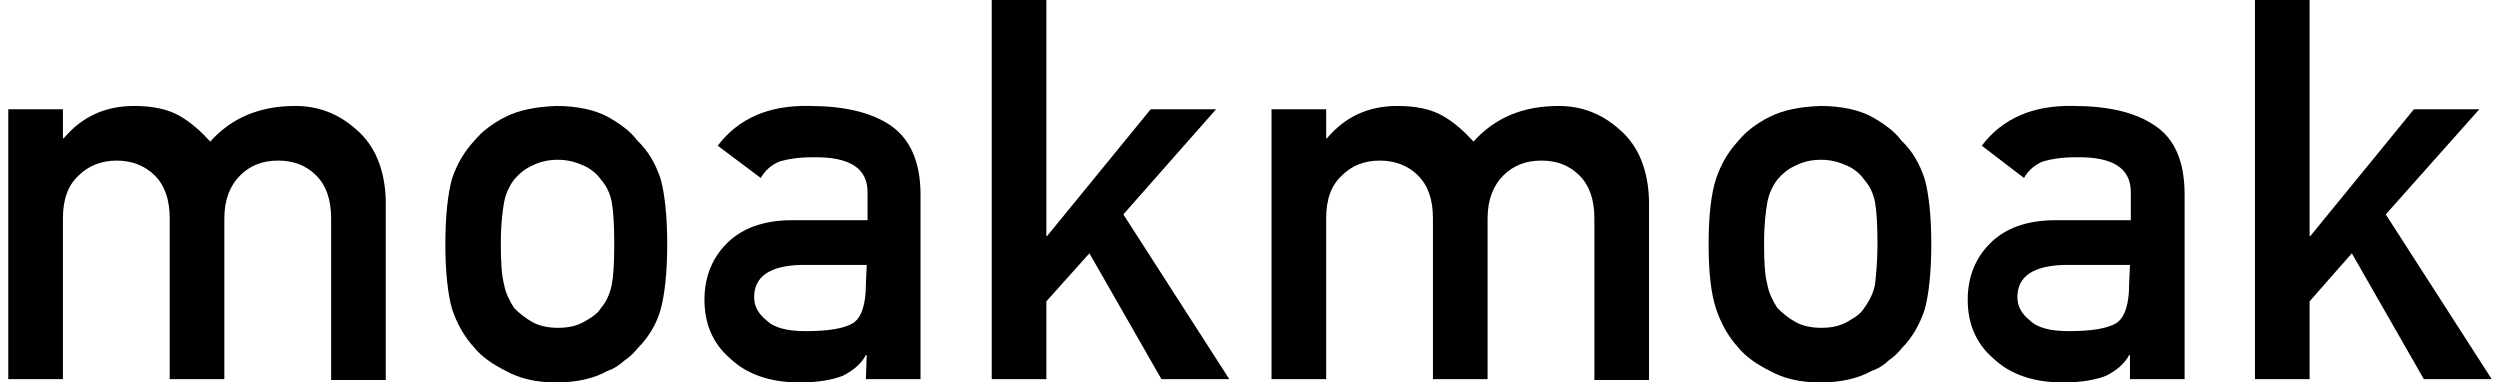
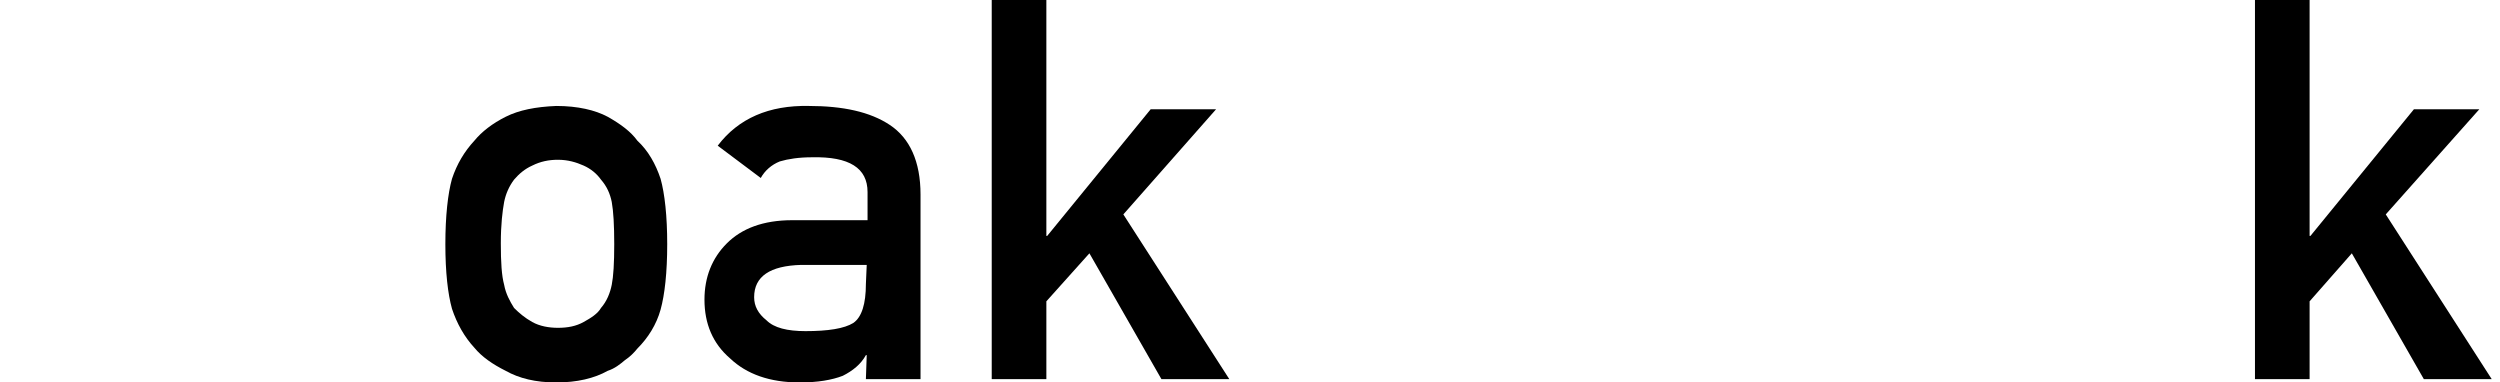
<svg xmlns="http://www.w3.org/2000/svg" version="1.1" id="レイヤー_1" x="0px" y="0px" viewBox="0 0 302 46.2" style="enable-background:new 0 0 302 46.2;" xml:space="preserve">
  <g>
-     <path d="M1,13.2h6.6v3.5h0.1c2.2-2.6,5-3.9,8.5-3.9c2.3,0,4.1,0.4,5.5,1.2c1.4,0.8,2.6,1.9,3.7,3.1c2.6-2.9,6-4.3,10.3-4.3   c2.7,0,5.2,0.9,7.4,2.9c2.2,1.9,3.4,4.8,3.5,8.5v21.7H40V26.4c0-2.3-0.6-4-1.8-5.2c-1.2-1.2-2.7-1.8-4.6-1.8s-3.4,0.6-4.6,1.8   c-1.2,1.2-1.9,2.9-1.9,5.2v19.4h-6.6V26.4c0-2.3-0.6-4-1.8-5.2c-1.2-1.2-2.8-1.8-4.6-1.8s-3.4,0.6-4.6,1.8   c-1.3,1.2-1.9,2.9-1.9,5.2v19.4H1V13.2z" />
    <path d="M53.8,29.5c0-3.4,0.3-6.1,0.8-7.9c0.6-1.8,1.5-3.3,2.7-4.6c0.9-1.1,2.2-2.1,3.8-2.9c1.6-0.8,3.6-1.2,6.1-1.3   c2.6,0,4.7,0.5,6.2,1.3c1.6,0.9,2.8,1.8,3.6,2.9c1.3,1.2,2.2,2.8,2.8,4.6c0.5,1.8,0.8,4.5,0.8,7.9s-0.3,6.1-0.8,7.9   c-0.5,1.8-1.5,3.4-2.8,4.7c-0.4,0.5-0.9,1-1.5,1.4c-0.6,0.5-1.2,1-2.1,1.3c-1.6,0.9-3.7,1.4-6.2,1.4c-2.5,0-4.5-0.5-6.1-1.4   c-1.6-0.8-2.9-1.7-3.8-2.8c-1.2-1.3-2.1-2.9-2.7-4.7C54.1,35.5,53.8,32.9,53.8,29.5z M74.2,29.5c0-2.3-0.1-4-0.3-5.1   c-0.2-1-0.6-1.9-1.3-2.7c-0.5-0.7-1.2-1.3-2.1-1.7c-0.9-0.4-1.9-0.7-3.1-0.7c-1.1,0-2.1,0.2-3.1,0.7c-0.9,0.4-1.6,1-2.2,1.7   c-0.6,0.8-1,1.7-1.2,2.7c-0.2,1.1-0.4,2.7-0.4,5c0,2.3,0.1,3.9,0.4,5c0.2,1.1,0.7,2,1.2,2.8c0.6,0.6,1.3,1.2,2.2,1.7   c0.9,0.5,2,0.7,3.1,0.7c1.2,0,2.2-0.2,3.1-0.7c0.9-0.5,1.7-1,2.1-1.7c0.7-0.8,1.1-1.8,1.3-2.8C74.1,33.4,74.2,31.8,74.2,29.5z" />
    <path d="M104.7,42.9h-0.1c-0.6,1.1-1.6,1.9-2.8,2.5c-1.3,0.5-3,0.8-5.2,0.8c-3.6,0-6.4-1-8.4-2.9c-2.1-1.8-3.1-4.2-3.1-7.1   c0-2.7,0.9-5,2.7-6.8c1.8-1.8,4.4-2.8,7.9-2.8h9.1v-3.4c0-2.9-2.2-4.3-6.7-4.2c-1.6,0-2.9,0.2-3.9,0.5c-1,0.4-1.8,1.1-2.3,2   l-5.2-3.9c2.5-3.3,6.2-4.9,11-4.8c4.1,0,7.4,0.7,9.8,2.3c2.4,1.6,3.7,4.4,3.7,8.4v22.3h-6.6L104.7,42.9L104.7,42.9z M104.7,32h-7.9   c-3.8,0.1-5.7,1.4-5.7,3.9c0,1.1,0.5,2,1.5,2.8c0.9,0.9,2.5,1.3,4.7,1.3c2.7,0,4.7-0.3,5.8-1c1-0.7,1.5-2.3,1.5-4.7L104.7,32   L104.7,32z" />
    <path d="M119.8,0h6.6v28.5h0.1L139,13.2h7.9l-11.2,12.7l12.8,19.9h-8.2l-8.7-15.2l-5.2,5.8v9.4h-6.6L119.8,0L119.8,0z" />
-     <path d="M153.6,13.2h6.6v3.5h0.1c2.2-2.6,5-3.9,8.5-3.9c2.3,0,4.1,0.4,5.5,1.2c1.4,0.8,2.6,1.9,3.7,3.1c2.6-2.9,6-4.3,10.3-4.3   c2.7,0,5.2,0.9,7.4,2.9c2.2,1.9,3.4,4.8,3.5,8.5v21.7h-6.6V26.4c0-2.3-0.6-4-1.8-5.2c-1.2-1.2-2.7-1.8-4.6-1.8s-3.4,0.6-4.6,1.8   c-1.2,1.2-1.9,2.9-1.9,5.2v19.4h-6.6V26.4c0-2.3-0.6-4-1.8-5.2c-1.2-1.2-2.8-1.8-4.6-1.8c-1.9,0-3.4,0.6-4.6,1.8   c-1.3,1.2-1.9,2.9-1.9,5.2v19.4h-6.6L153.6,13.2L153.6,13.2z" />
-     <path d="M206.4,29.5c0-3.4,0.3-6.1,0.9-7.9c0.6-1.8,1.5-3.3,2.7-4.6c0.9-1.1,2.2-2.1,3.8-2.9c1.6-0.8,3.6-1.2,6.1-1.3   c2.6,0,4.7,0.5,6.2,1.3c1.6,0.9,2.8,1.8,3.6,2.9c1.3,1.2,2.2,2.8,2.8,4.6c0.5,1.8,0.8,4.5,0.8,7.9s-0.3,6.1-0.8,7.9   c-0.6,1.8-1.5,3.4-2.8,4.7c-0.4,0.5-0.9,1-1.5,1.4c-0.5,0.5-1.2,1-2.1,1.3c-1.6,0.9-3.7,1.4-6.2,1.4c-2.5,0-4.5-0.5-6.1-1.4   c-1.6-0.8-2.9-1.7-3.8-2.8c-1.2-1.3-2.1-2.9-2.7-4.7C206.7,35.5,206.4,32.9,206.4,29.5z M226.8,29.5c0-2.3-0.1-4-0.3-5.1   c-0.2-1-0.6-1.9-1.3-2.7c-0.5-0.7-1.2-1.3-2.1-1.7c-0.9-0.4-1.9-0.7-3.1-0.7c-1.1,0-2.1,0.2-3.1,0.7c-0.9,0.4-1.6,1-2.2,1.7   c-0.6,0.8-1,1.7-1.2,2.7c-0.2,1.1-0.4,2.7-0.4,5c0,2.3,0.1,3.9,0.4,5c0.2,1.1,0.7,2,1.2,2.8c0.6,0.6,1.3,1.2,2.2,1.7   c0.9,0.5,2,0.7,3.1,0.7c1.2,0,2.2-0.2,3.1-0.7c0.9-0.5,1.7-1,2.1-1.7c0.6-0.8,1.1-1.8,1.3-2.8C226.6,33.4,226.8,31.8,226.8,29.5z" />
-     <path d="M257.3,42.9h-0.1c-0.6,1.1-1.6,1.9-2.8,2.5c-1.3,0.5-3,0.8-5.2,0.8c-3.6,0-6.4-1-8.4-2.9c-2.1-1.8-3.1-4.2-3.1-7.1   c0-2.7,0.9-5,2.7-6.8c1.8-1.8,4.4-2.8,7.9-2.8h9.1v-3.4c0-2.9-2.2-4.3-6.7-4.2c-1.6,0-2.9,0.2-3.9,0.5c-1,0.4-1.8,1.1-2.3,2   l-5.1-3.9c2.5-3.3,6.2-4.9,11-4.8c4.1,0,7.4,0.7,9.8,2.3c2.5,1.6,3.7,4.4,3.7,8.4v22.3h-6.6L257.3,42.9L257.3,42.9z M257.3,32h-7.9   c-3.8,0.1-5.7,1.4-5.7,3.9c0,1.1,0.5,2,1.5,2.8c0.9,0.9,2.5,1.3,4.7,1.3c2.7,0,4.7-0.3,5.8-1c1-0.7,1.5-2.3,1.5-4.7L257.3,32   L257.3,32z" />
    <path d="M272.4,0h6.6v28.5h0.1l12.5-15.3h7.9l-11.3,12.7L301,45.8h-8.2l-8.7-15.2l-5.1,5.8v9.4h-6.6V0z" />
  </g>
</svg>